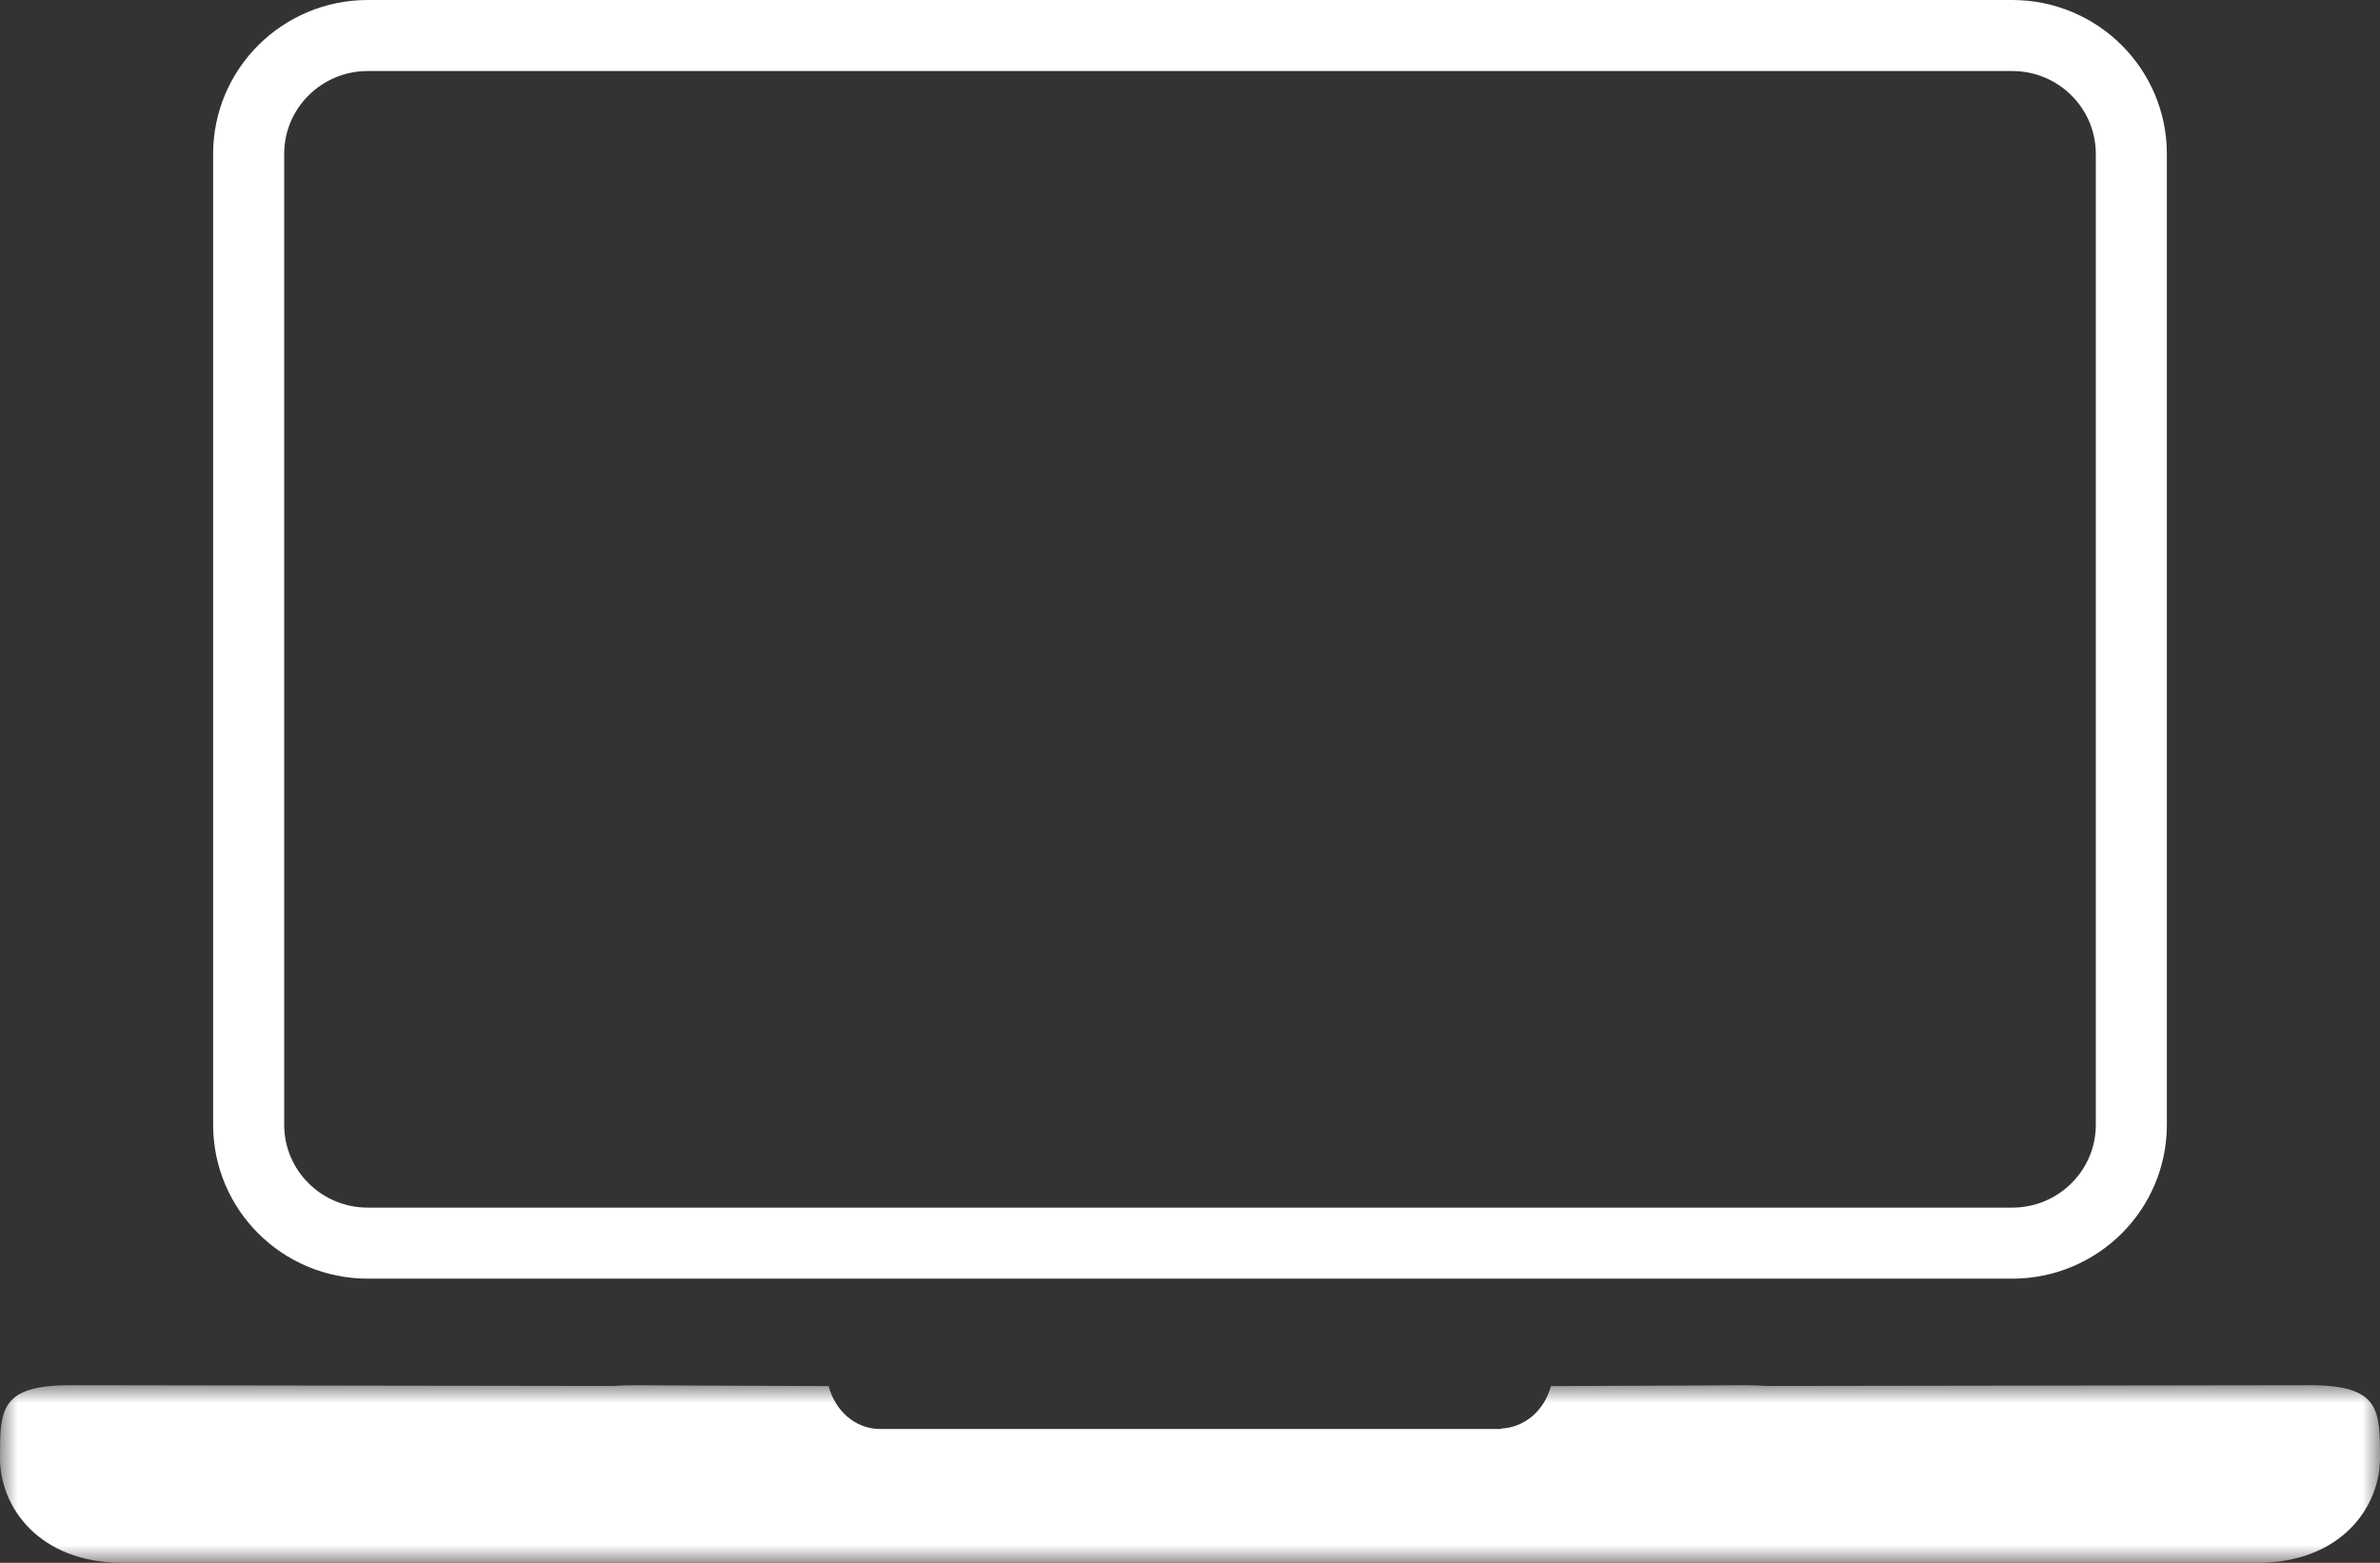
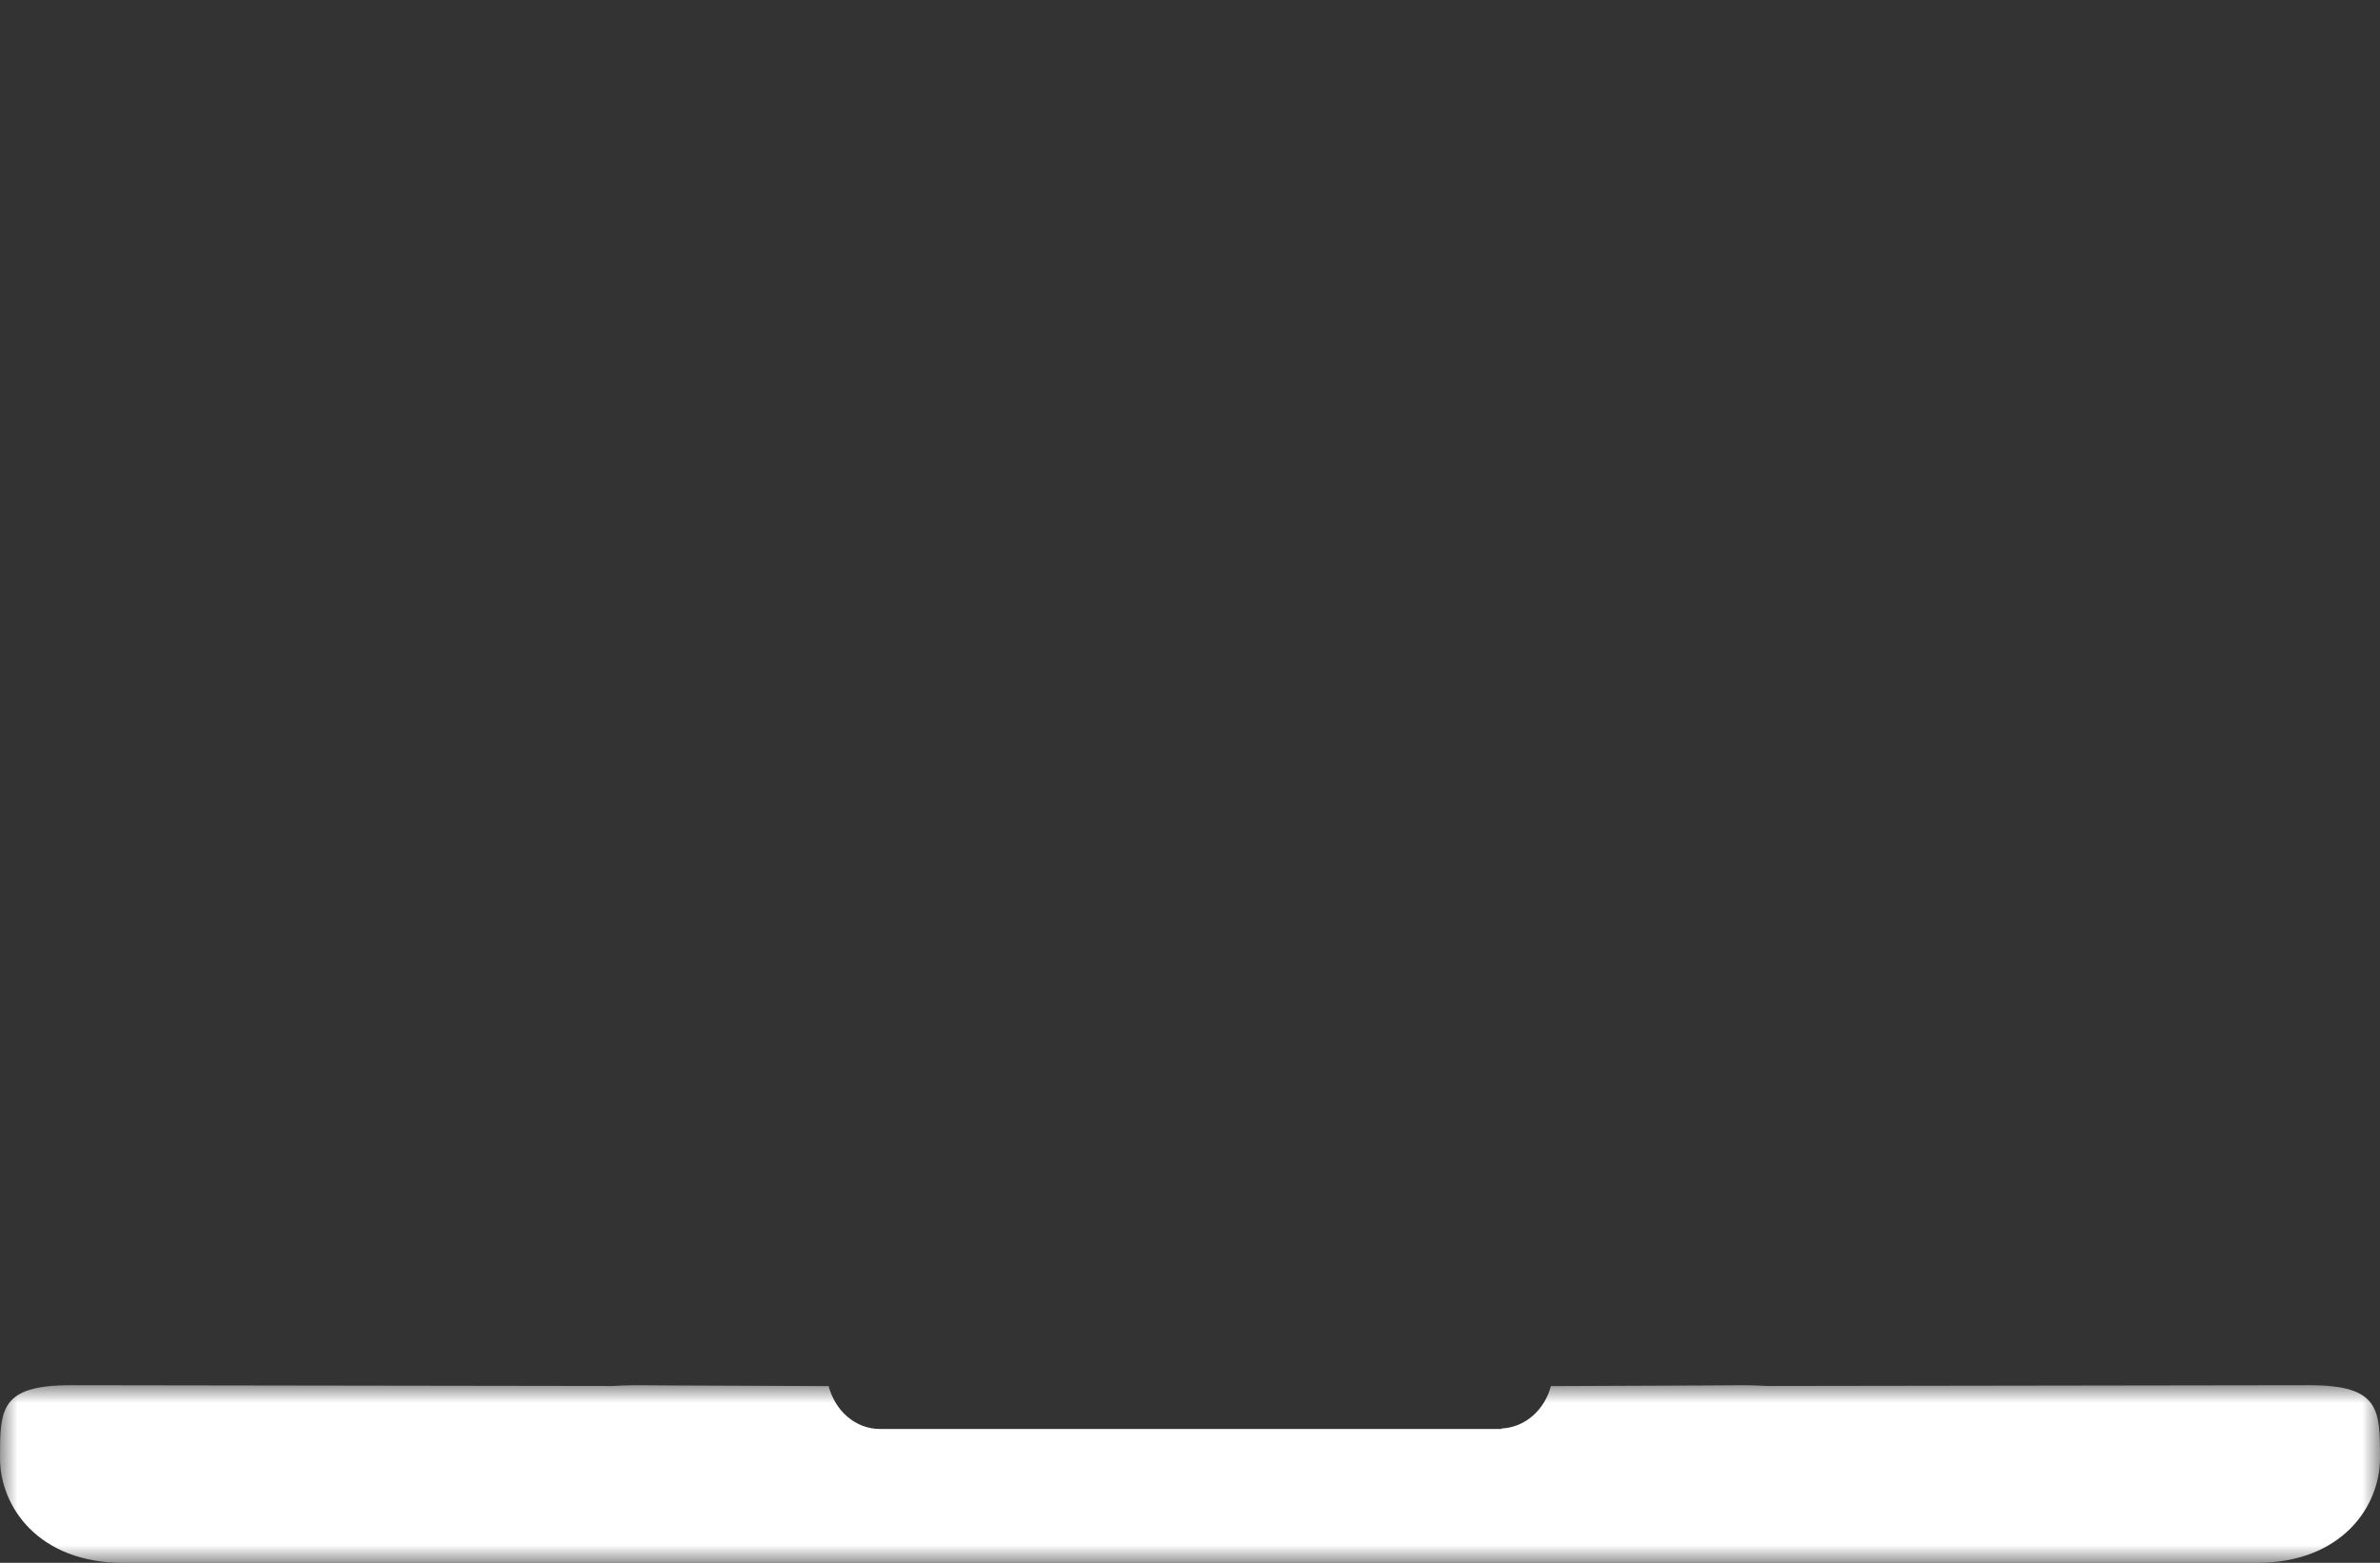
<svg xmlns="http://www.w3.org/2000/svg" width="67" height="44" viewBox="0 0 67 44" fill="none">
  <rect x="0" y="0" width="67" height="44" fill="#333333" stroke="none" />
-   <path fill-rule="evenodd" clip-rule="evenodd" d="M56.647 35H10.353C8.502 35 7 33.508 7 31.668V4.333C7 2.493 8.502 1 10.353 1H56.647C58.499 1 60 2.493 60 4.333V31.668C60 33.508 58.499 35 56.647 35Z" stroke="white" stroke-width="2" />
  <mask id="mask0_169_1504" style="mask-type:luminance" maskUnits="userSpaceOnUse" x="0" y="39" width="67" height="5">
    <path fill-rule="evenodd" clip-rule="evenodd" d="M0 39H67V44H0V39Z" fill="white" />
  </mask>
  <g mask="url(#mask0_169_1504)">
    <path fill-rule="evenodd" clip-rule="evenodd" d="M65.014 39C64.961 39 58.053 39.01 49.746 39.022C49.549 39.012 49.358 39 49.125 39C49.069 39 47.928 39.011 43.66 39.025C43.483 39.69 42.943 40.187 42.27 40.219V40.233H24.779C24.075 40.233 23.508 39.716 23.327 39.025C19.07 39.011 17.931 39 17.875 39C17.643 39 17.451 39.012 17.254 39.022C8.947 39.01 2.039 39 1.986 39C0 39 0 39.685 0 41.055C0 42.425 1.09 44.001 3.46 44.001H18.452H20.166H20.182H46.818H46.834H48.548H63.54C65.912 44.001 67 42.425 67 41.055C67 39.685 67 39 65.014 39Z" fill="white" />
  </g>
</svg>